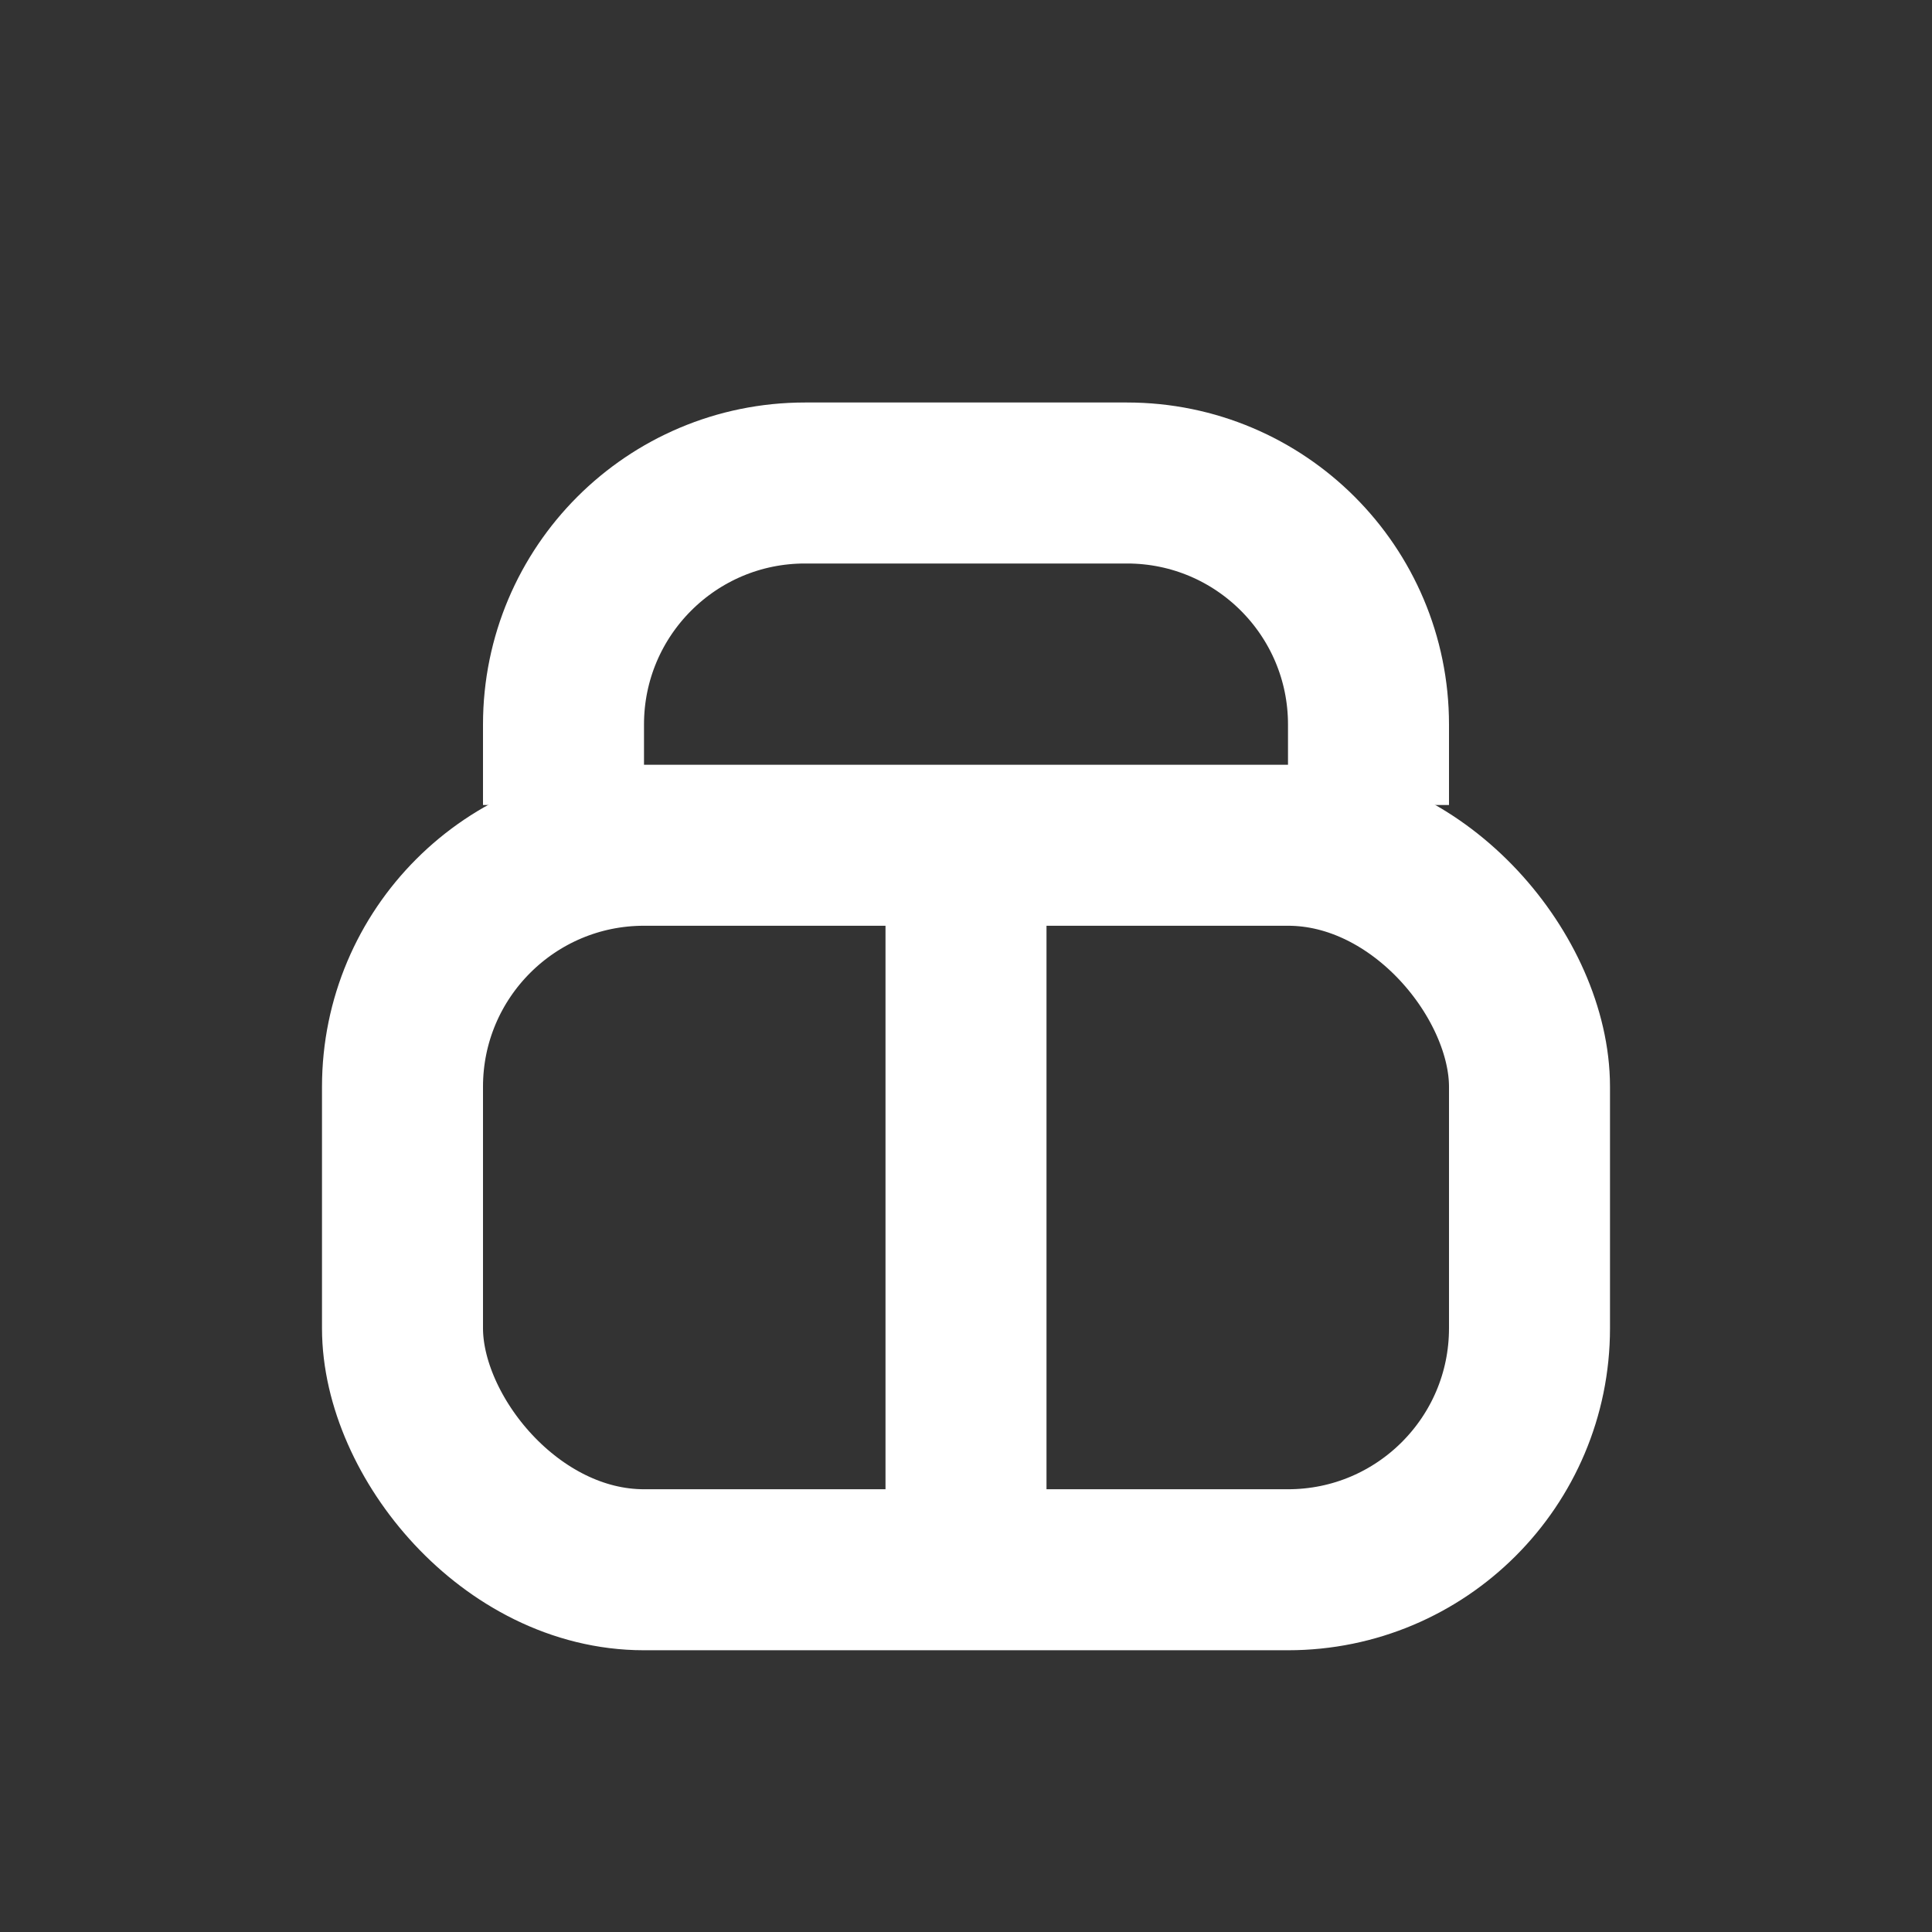
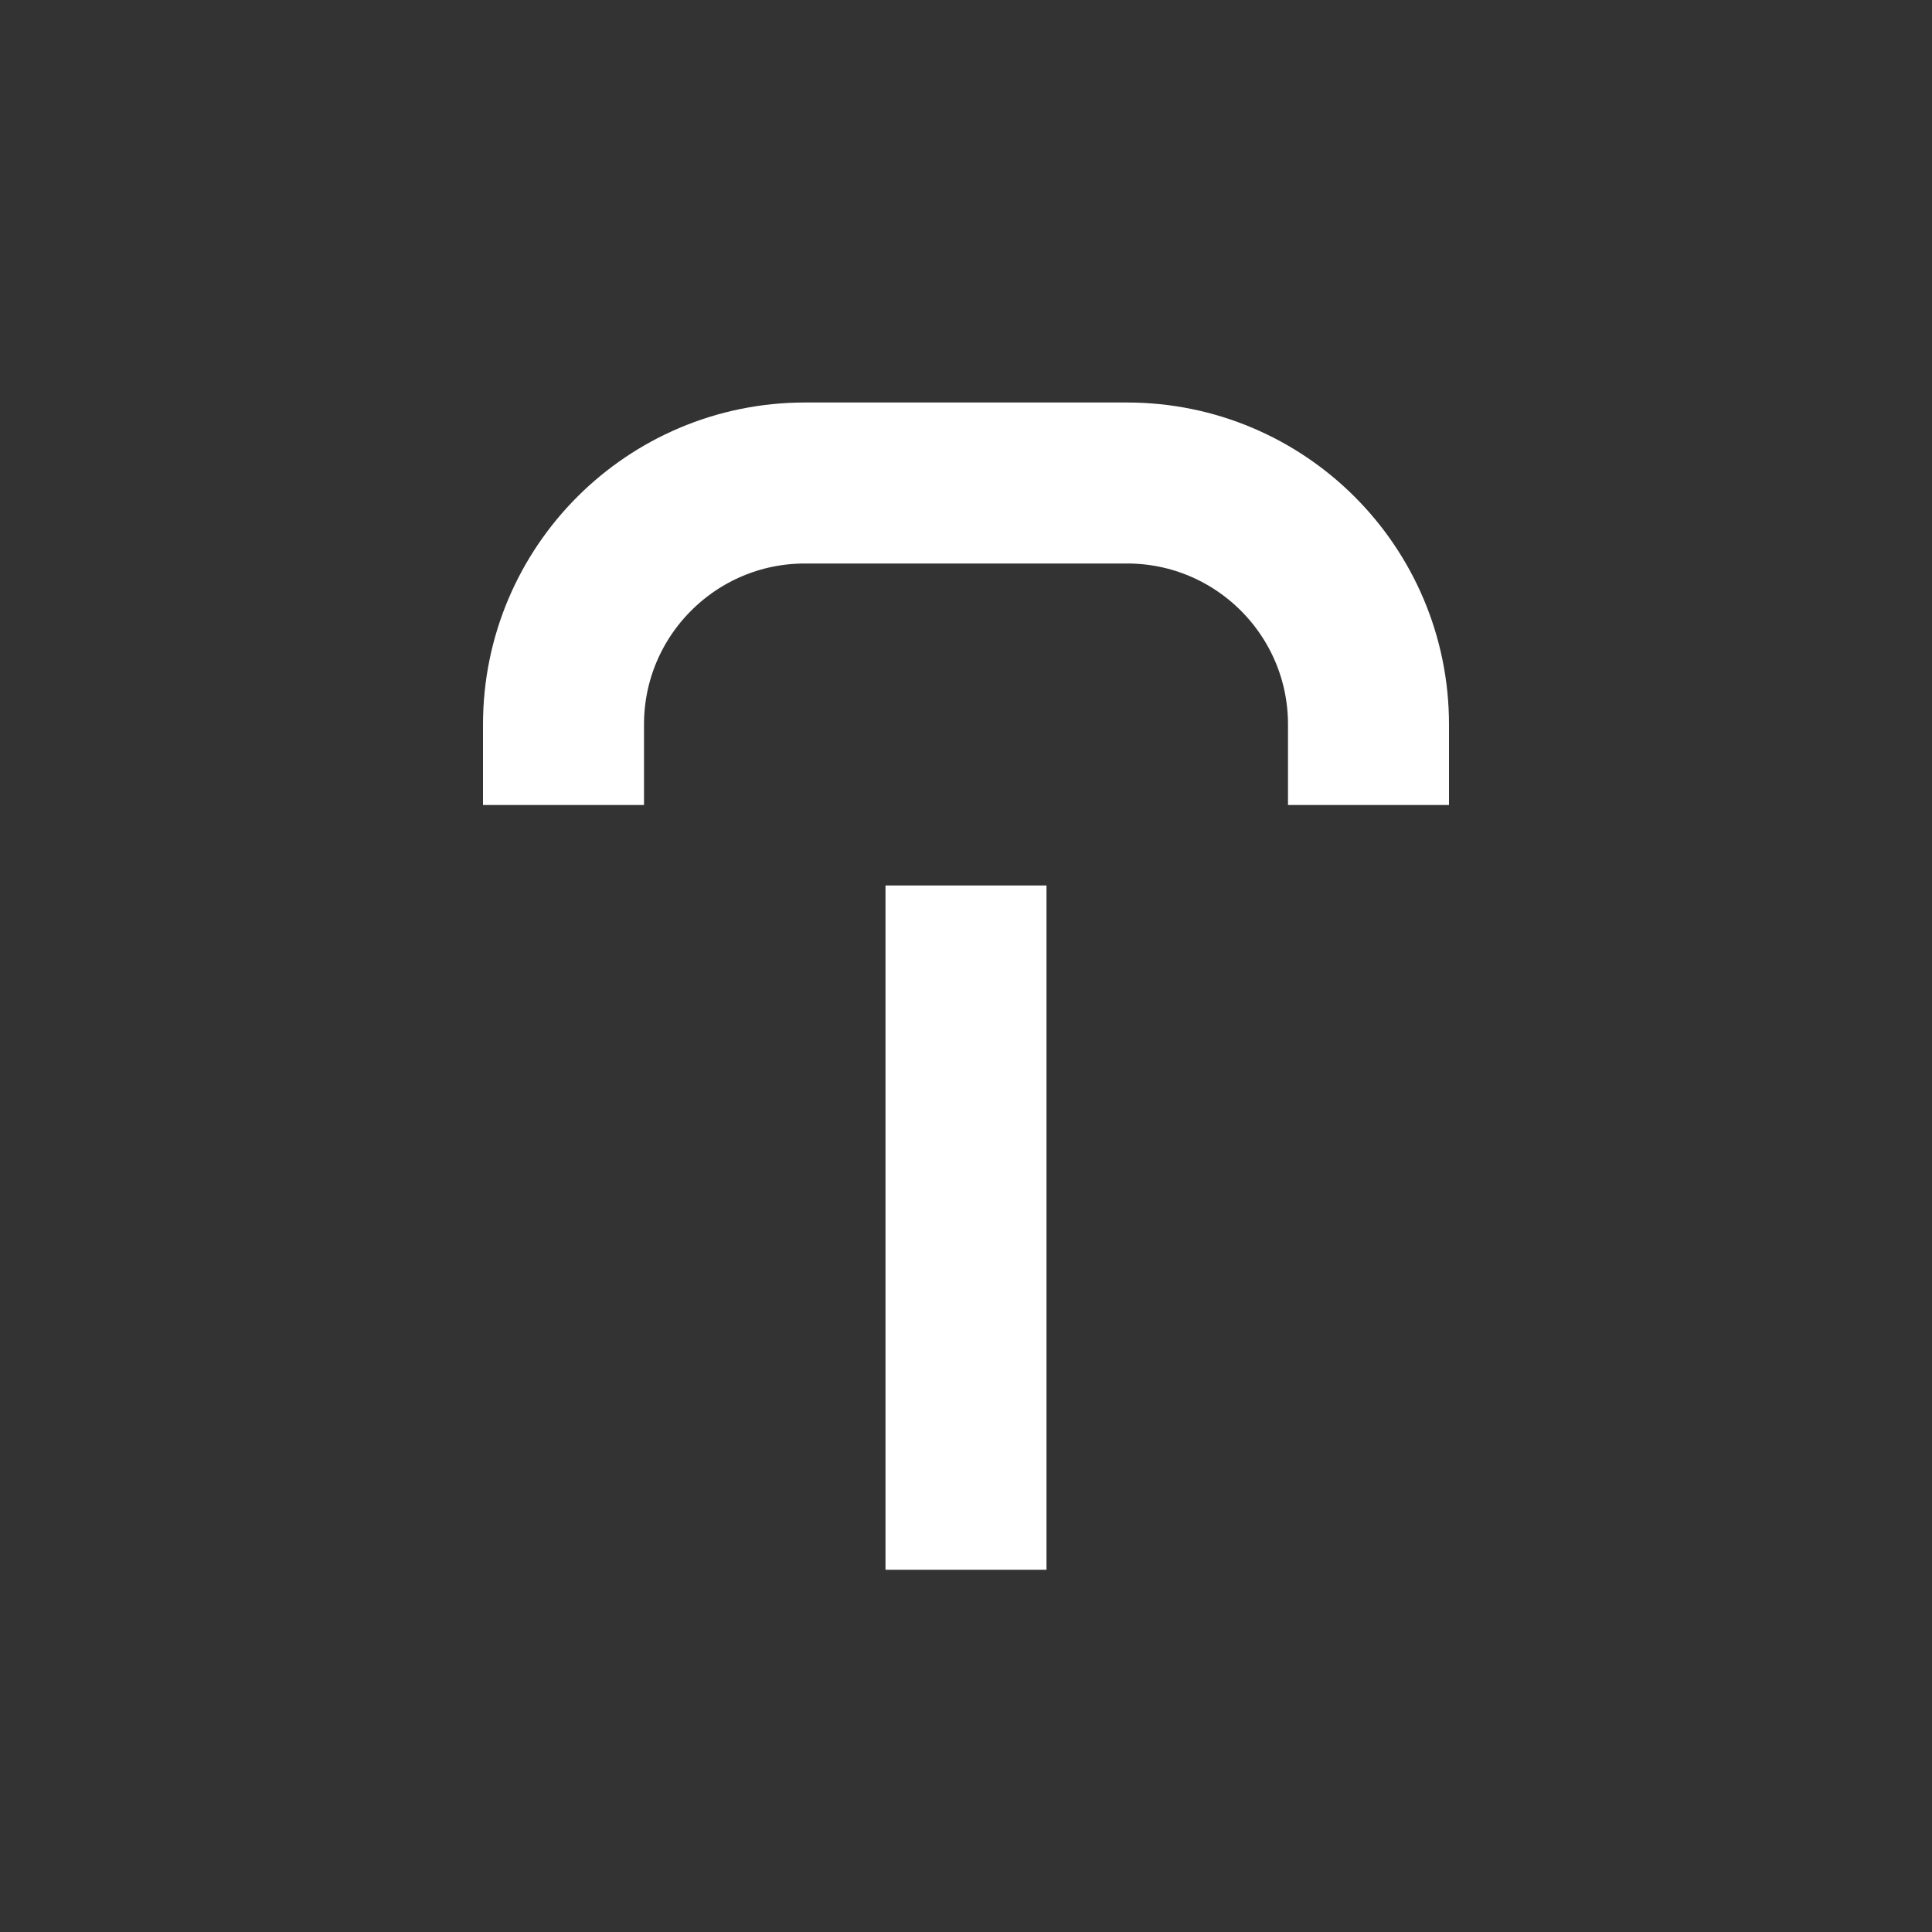
<svg xmlns="http://www.w3.org/2000/svg" width="48" height="48" viewBox="0 0 48 48" fill="none">
  <rect x="0" y="0" width="48" height="48" fill="#333333" stroke="none" />
-   <rect x="10" y="21" width="28" height="18" rx="6" stroke="white" stroke-width="4" />
  <path d="M24 24L24 37" stroke="white" stroke-width="4" stroke-miterlimit="10" stroke-linecap="square" stroke-linejoin="round" />
  <path d="M34 18V18C34 14.686 31.314 12 28 12H20C16.686 12 14 14.686 14 18V18" stroke="white" stroke-width="4" stroke-linecap="square" />
</svg>